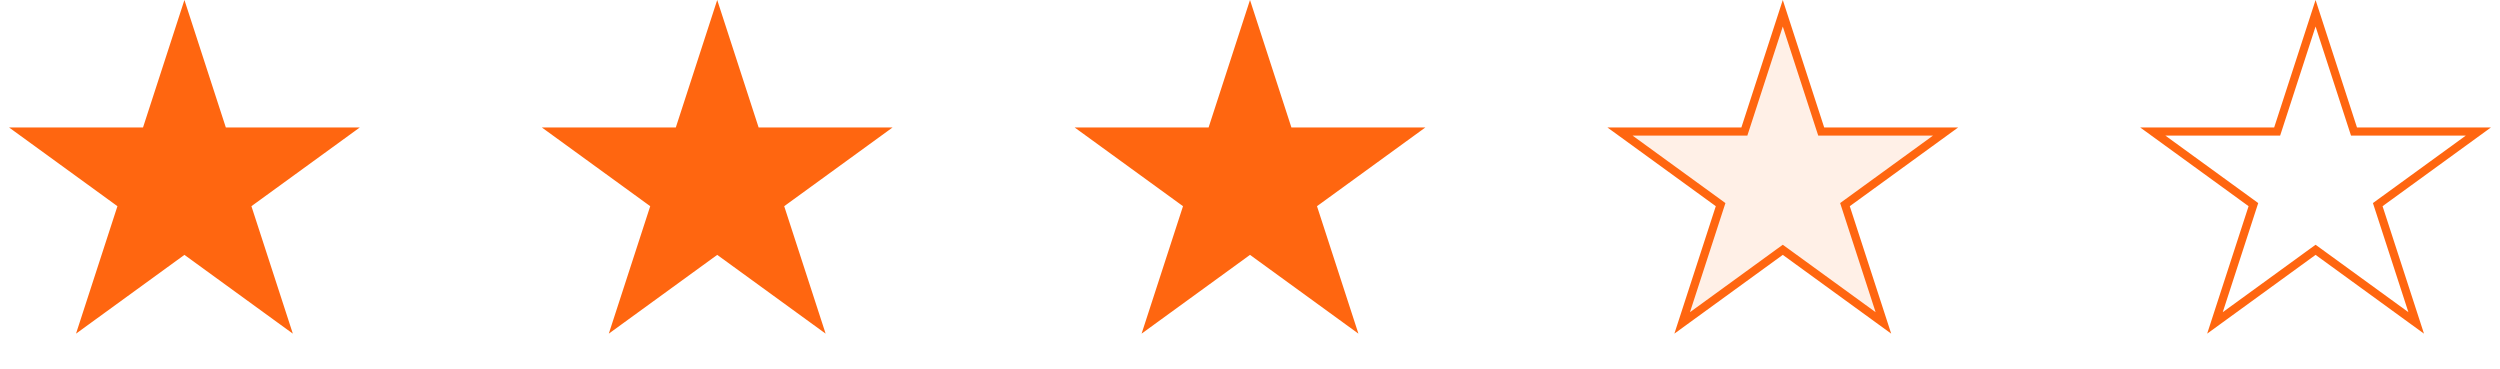
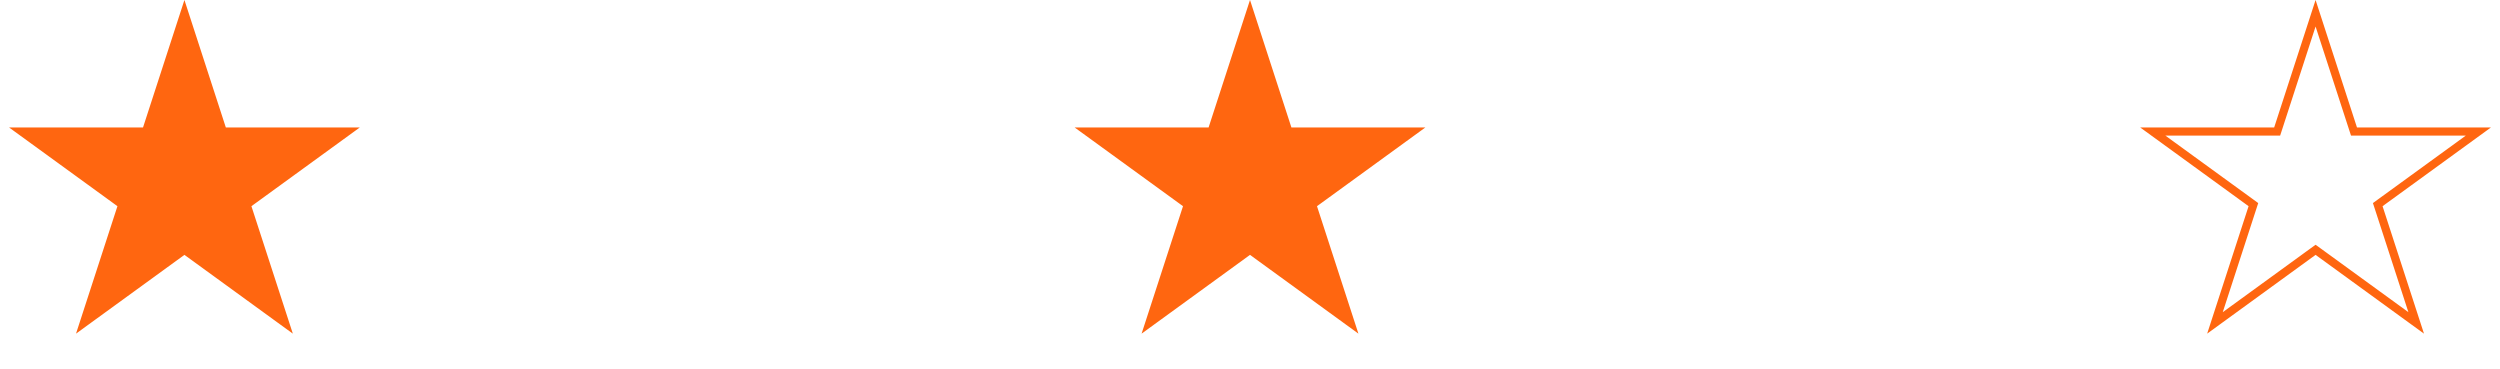
<svg xmlns="http://www.w3.org/2000/svg" width="122" height="18" viewBox="0 0 122 18" fill="none">
  <path d="M9 0.647L10.83 6.281L10.875 6.419H11.021H16.944L12.152 9.9L12.034 9.986L12.079 10.124L13.91 15.758L9.118 12.276L9 12.191L8.882 12.276L4.09 15.758L5.921 10.124L5.966 9.986L5.848 9.9L1.056 6.419H6.979H7.125L7.17 6.281L9 0.647Z" fill="#FF6610" stroke="#FF6610" stroke-width="0.4" />
-   <path d="M35 0.647L36.83 6.281L36.875 6.419H37.021H42.944L38.152 9.9L38.034 9.986L38.079 10.124L39.91 15.758L35.118 12.276L35 12.191L34.882 12.276L30.09 15.758L31.921 10.124L31.966 9.986L31.848 9.9L27.056 6.419H32.979H33.125L33.17 6.281L35 0.647Z" fill="#FF6610" stroke="#FF6610" stroke-width="0.4" />
  <path d="M61 0.647L62.83 6.281L62.875 6.419H63.021H68.944L64.152 9.9L64.034 9.986L64.079 10.124L65.91 15.758L61.118 12.276L61 12.191L60.882 12.276L56.09 15.758L57.921 10.124L57.966 9.986L57.848 9.9L53.056 6.419H58.979H59.125L59.17 6.281L61 0.647Z" fill="#FF6610" stroke="#FF6610" stroke-width="0.4" />
-   <path d="M87 0.647L88.83 6.281L88.875 6.419H89.021H94.944L90.152 9.9L90.034 9.986L90.079 10.124L91.91 15.758L87.118 12.276L87 12.191L86.882 12.276L82.09 15.758L83.921 10.124L83.966 9.986L83.848 9.9L79.056 6.419H84.979H85.125L85.17 6.281L87 0.647Z" fill="#FF6610" fill-opacity="0.1" stroke="#FF6610" stroke-width="0.4" />
  <path d="M113 0.647L114.83 6.281L114.875 6.419H115.021H120.944L116.152 9.9L116.034 9.986L116.079 10.124L117.91 15.758L113.118 12.276L113 12.191L112.882 12.276L108.09 15.758L109.921 10.124L109.966 9.986L109.848 9.9L105.056 6.419H110.979H111.125L111.17 6.281L113 0.647Z" stroke="#FF6610" stroke-width="0.4" />
</svg>